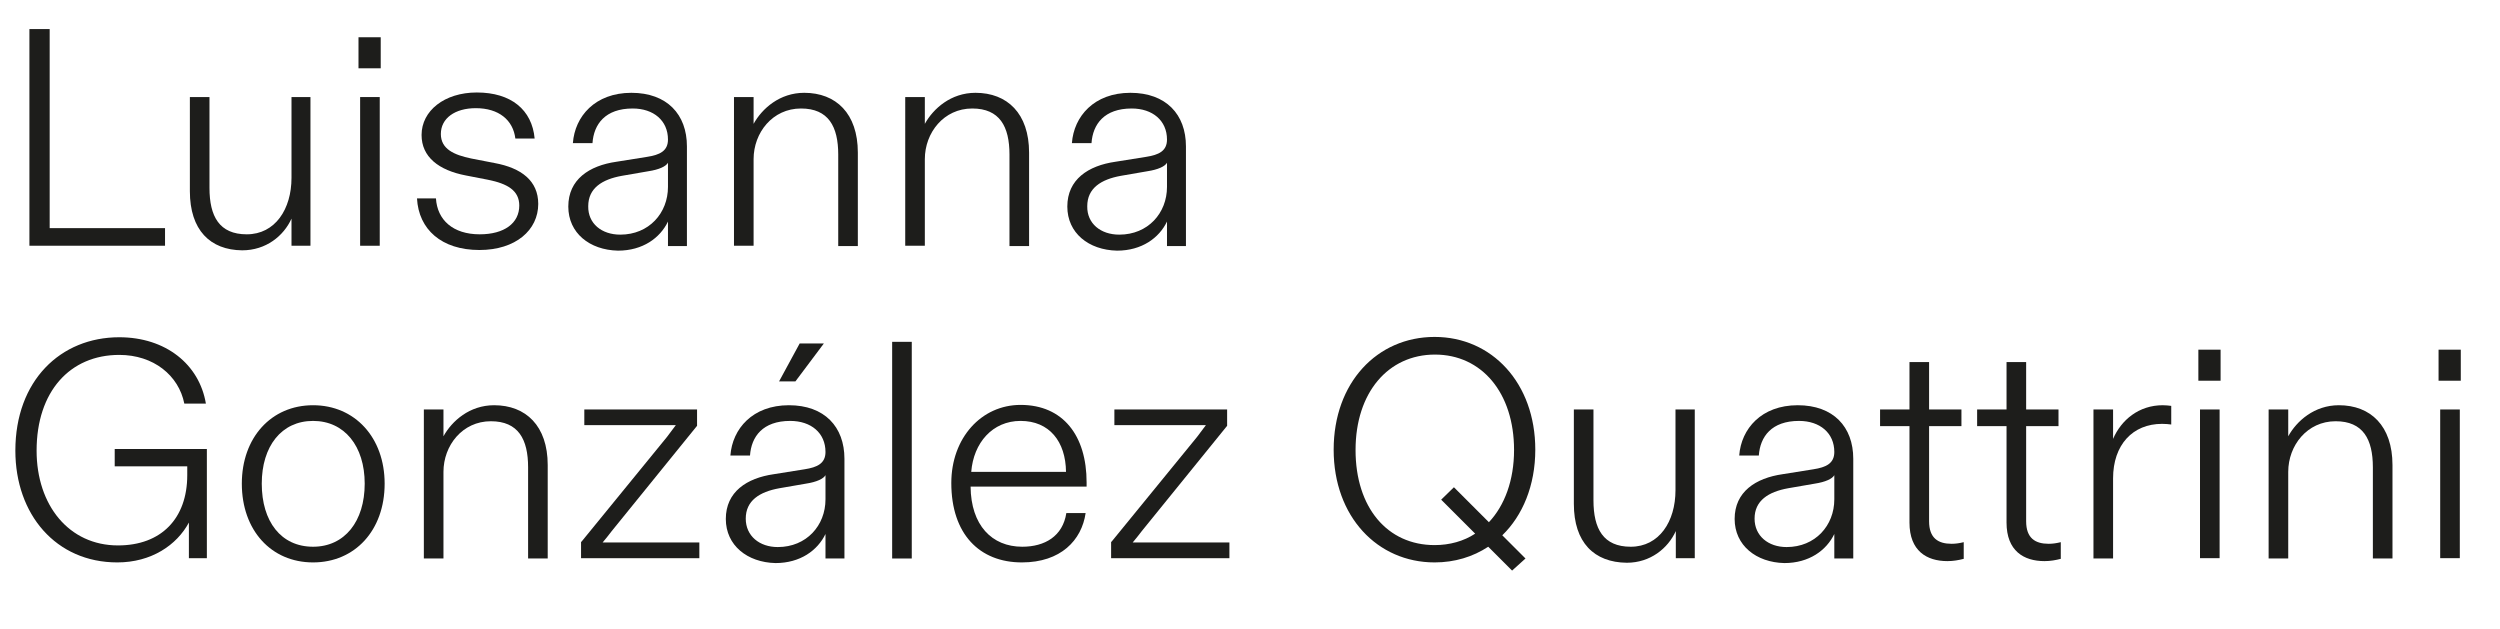
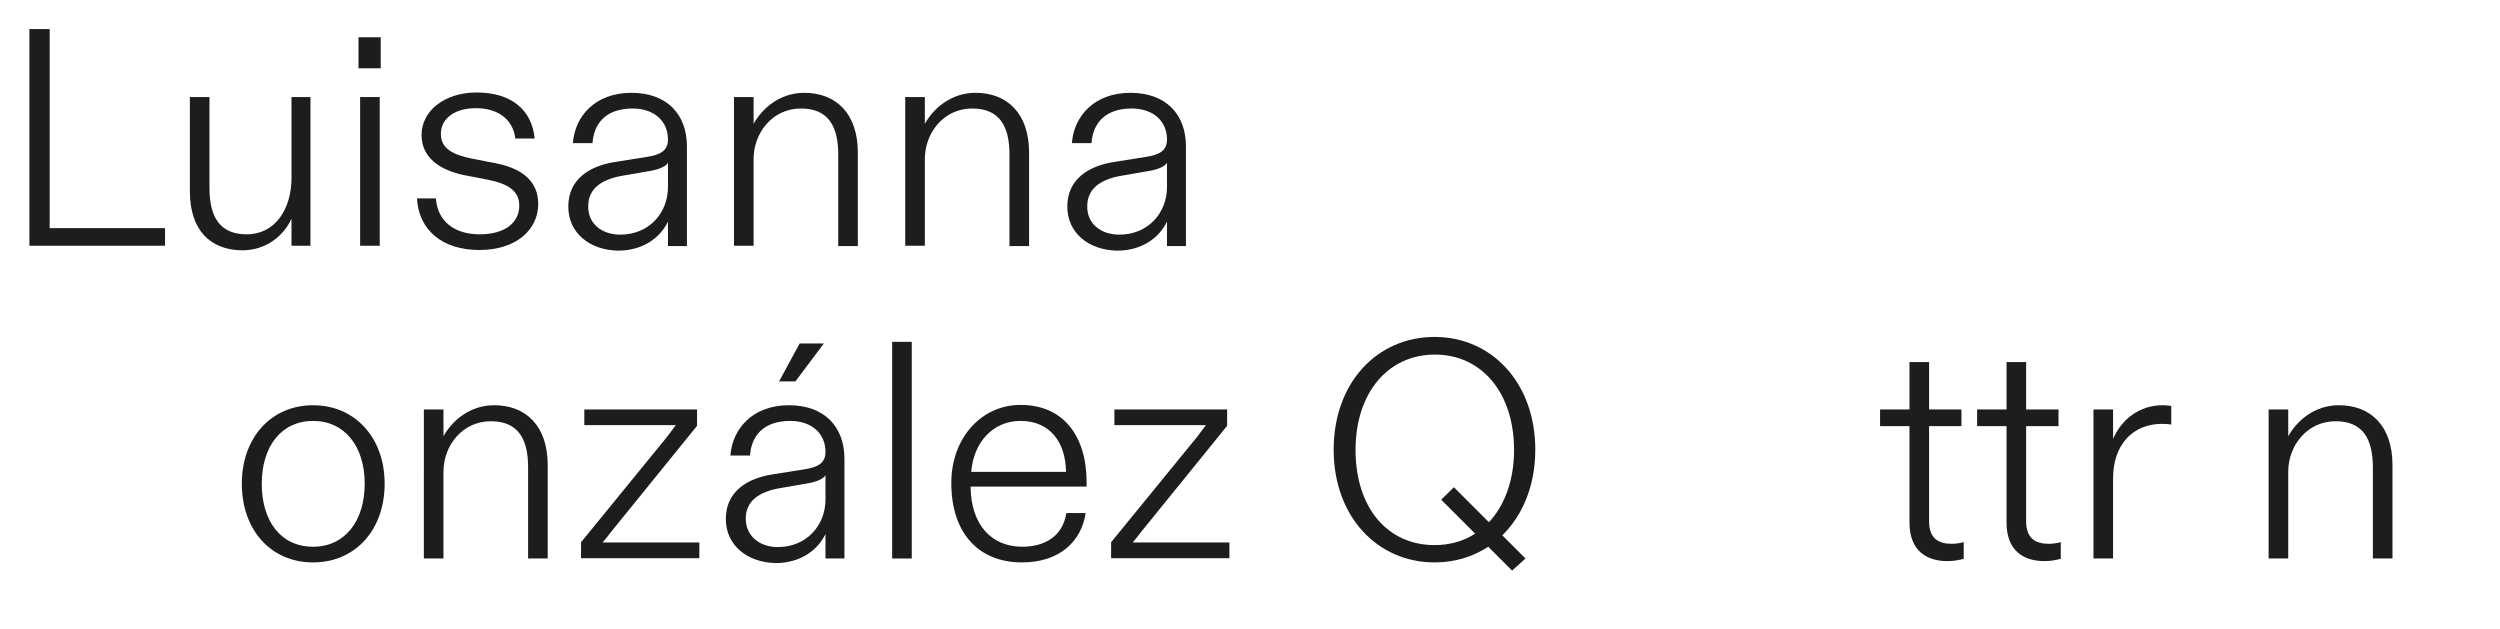
<svg xmlns="http://www.w3.org/2000/svg" version="1.1" id="Layer_1" x="0px" y="0px" viewBox="0 0 765 192.6" style="enable-background:new 0 0 765 192.6;" xml:space="preserve">
  <style type="text/css">
	.st0{enable-background:new    ;}
	.st1{fill:#1D1D1B;}
</style>
  <g class="st0">
    <path class="st1" d="M9,8.9h6.2v60.9h35.3v5.4H9V8.9z" />
    <path class="st1" d="M58.1,58.5V29.7h6v27.8c0,8.7,3,14.2,11.4,14.2c8.7,0,13.7-7.7,13.7-17.3V29.7H95v45.5h-5.8V72v-5.1   c-2.4,5.3-7.8,9.7-15.1,9.7C64.3,76.5,58.1,70.4,58.1,58.5z" />
    <path class="st1" d="M109.7,11.4h6.8v9.5h-6.8V11.4z M110.2,29.7h6v45.5h-6V29.7z" />
    <path class="st1" d="M127.6,60.7h5.8c0.4,6.6,5.2,11,13.4,11c7.5,0,12.1-3.4,12.1-8.8c0-4.6-3.6-6.7-9.6-7.9l-6.7-1.3   C134.2,52.1,129,48,129,41.3c0-7.4,7-13,16.9-13c10.5,0,16.9,5.3,17.7,14.1h-5.9c-0.7-5.7-5.1-9.3-12.1-9.3   c-6.4,0-10.7,3.1-10.7,7.9c0,4.6,4,6.4,9.3,7.5l7.2,1.4c8.1,1.5,13.3,5.4,13.3,12.5c0,8-6.9,14.1-18,14.1   C135.1,76.5,128.1,70.2,127.6,60.7z" />
    <path class="st1" d="M173.9,63.2c0-8.3,6.4-12.5,14.7-13.7l9.4-1.5c3.9-0.6,6.4-1.8,6.4-5.3c0-5.8-4.4-9.5-10.8-9.5   c-8.4,0-11.9,4.8-12.3,10.6h-6c0.6-8.2,6.8-15.4,17.9-15.4c10.9,0,17,6.6,17,16.4v30.5h-5.8v-2.9v-4.6c-2.4,5-7.7,8.9-15.3,8.9   C180.4,76.5,173.9,71.3,173.9,63.2z M189.8,71.8c8.8,0,14.6-6.6,14.6-14.6v-7.4c-0.6,1.1-2.7,2.1-6,2.6l-8.1,1.4   c-6.1,1.1-10.3,3.8-10.3,9.3C179.9,68.4,184.1,71.8,189.8,71.8z" />
    <path class="st1" d="M224.7,29.7h5.9v4.1v4.1c2.6-4.7,8-9.5,15.5-9.5c9.7,0,16.4,6.3,16.4,18.3v28.6h-6V47.3   c0-8.6-3-14.1-11.4-14.1c-8.7,0-14.5,7.4-14.5,15.5v26.5h-6V29.7z" />
    <path class="st1" d="M277.1,29.7h5.9v4.1v4.1c2.6-4.7,8-9.5,15.5-9.5c9.7,0,16.4,6.3,16.4,18.3v28.6h-6V47.3   c0-8.6-3-14.1-11.4-14.1c-8.7,0-14.5,7.4-14.5,15.5v26.5h-6V29.7z" />
    <path class="st1" d="M326.6,63.2c0-8.3,6.4-12.5,14.7-13.7l9.4-1.5c3.9-0.6,6.4-1.8,6.4-5.3c0-5.8-4.4-9.5-10.8-9.5   c-8.4,0-11.9,4.8-12.3,10.6h-6c0.6-8.2,6.8-15.4,17.9-15.4c10.9,0,17,6.6,17,16.4v30.5h-5.8v-2.9v-4.6c-2.4,5-7.7,8.9-15.3,8.9   C333.1,76.5,326.6,71.3,326.6,63.2z M342.5,71.8c8.8,0,14.6-6.6,14.6-14.6v-7.4c-0.6,1.1-2.7,2.1-6,2.6l-8.1,1.4   c-6.1,1.1-10.3,3.8-10.3,9.3C332.6,68.4,336.8,71.8,342.5,71.8z" />
  </g>
  <g class="st0">
-     <path class="st1" d="M4.7,137.9c0-21.4,13.8-34.7,31.8-34.7c14.2,0,24.5,8.3,26.5,20.3h-6.6c-1.7-8.6-9.4-14.9-19.9-14.9   c-15.1,0-25.3,11.2-25.3,29.3c0,16.7,9.9,29,24.9,29c13.3,0,21.2-8.3,21.2-21.5v-2.7H35.1v-5.3h28.2v33.4h-5.5v-4.3v-6.6   c-3.7,6.9-11.5,12.2-21.9,12.2C17.1,172.1,4.7,157.4,4.7,137.9z" />
    <path class="st1" d="M74,148c0-14.1,9-24,21.8-24c12.8,0,21.9,9.9,21.9,24c0,14.3-9.1,24.1-21.9,24.1C83,172.1,74,162.3,74,148z    M95.8,167.3c9.7,0,15.8-7.8,15.8-19.3c0-11.5-6.2-19.2-15.8-19.2c-9.7,0-15.7,7.8-15.7,19.2C80.1,159.6,86,167.3,95.8,167.3z" />
    <path class="st1" d="M129.8,125.3h5.9v4.1v4.1c2.6-4.7,8-9.5,15.5-9.5c9.7,0,16.4,6.3,16.4,18.3v28.6h-6v-27.9   c0-8.6-3-14.1-11.4-14.1c-8.7,0-14.5,7.4-14.5,15.5v26.5h-6V125.3z" />
    <path class="st1" d="M177.9,165.8l26.2-32.1c0.9-1.2,1.8-2.4,2.7-3.6h-28v-4.8h34.5v5l-26.1,32.2c-0.9,1.2-1.8,2.3-2.8,3.5h29.6   v4.8h-36.2V165.8z" />
    <path class="st1" d="M222.1,158.8c0-8.3,6.4-12.5,14.7-13.7l9.4-1.5c3.9-0.6,6.4-1.8,6.4-5.3c0-5.8-4.4-9.5-10.8-9.5   c-8.4,0-11.9,4.8-12.3,10.6h-6c0.6-8.2,6.8-15.4,17.9-15.4c10.9,0,17,6.6,17,16.4v30.5h-5.8v-2.9v-4.6c-2.4,5-7.7,8.9-15.3,8.9   C228.7,172.1,222.1,166.9,222.1,158.8z M238,167.4c8.8,0,14.6-6.6,14.6-14.6v-7.4c-0.6,1.1-2.7,2.1-6,2.6l-8.1,1.4   c-6.1,1.1-10.3,3.8-10.3,9.3C228.2,164,232.4,167.4,238,167.4z M244.7,105.1h7.4l-8.7,11.6h-5L244.7,105.1z" />
    <path class="st1" d="M273,104.6h6v66.3h-6V104.6z" />
    <path class="st1" d="M291.1,147.8c0-13.8,9.2-23.9,21.2-23.9c13,0,20.2,9.4,20.2,23.7v1.3h-35.5c0.1,11.8,6.5,18.4,15.8,18.4   c6.9,0,12.4-3.2,13.5-10.3h5.9c-1.2,8.3-7.6,15.1-19.5,15.1C299.7,172.1,291.1,163.4,291.1,147.8z M326.2,144.4   c-0.1-9.3-5.1-15.6-13.9-15.6c-8.6,0-14.4,6.7-15.1,15.6H326.2z" />
    <path class="st1" d="M340.1,165.8l26.2-32.1c0.9-1.2,1.8-2.4,2.7-3.6h-28v-4.8h34.5v5l-26.1,32.2c-0.9,1.2-1.8,2.3-2.8,3.5h29.6   v4.8h-36.2V165.8z" />
    <path class="st1" d="M455.4,167.3c-4.7,3.1-10.3,4.8-16.4,4.8c-17.5,0-30.9-14-30.9-34.5s13.3-34.5,30.9-34.5   c17.5,0,30.8,14.1,30.8,34.5c0,11-3.9,20.2-10.1,26.2l7.1,7.1l-4.1,3.7L455.4,167.3z M439,166.8c4.6,0,8.9-1.2,12.4-3.5L441,152.9   l3.9-3.8l10.7,10.7c4.8-5.1,7.7-12.8,7.7-22.1c0-17.5-9.9-29.2-24.2-29.2s-24.3,11.6-24.3,29.2S424.5,166.8,439,166.8z" />
-     <path class="st1" d="M481.6,154.2v-28.9h6v27.8c0,8.7,3,14.2,11.4,14.2c8.7,0,13.7-7.7,13.7-17.3v-24.7h5.9v45.5h-5.8v-3.2v-5.1   c-2.4,5.3-7.8,9.7-15,9.7C487.8,172.1,481.6,166,481.6,154.2z" />
-     <path class="st1" d="M530.8,158.8c0-8.3,6.4-12.5,14.7-13.7l9.4-1.5c3.9-0.6,6.4-1.8,6.4-5.3c0-5.8-4.4-9.5-10.8-9.5   c-8.4,0-11.9,4.8-12.3,10.6h-6c0.6-8.2,6.8-15.4,17.9-15.4c10.9,0,17,6.6,17,16.4v30.5h-5.8v-2.9v-4.6c-2.4,5-7.7,8.9-15.3,8.9   C537.4,172.1,530.8,166.9,530.8,158.8z M546.7,167.4c8.8,0,14.6-6.6,14.6-14.6v-7.4c-0.6,1.1-2.7,2.1-6,2.6l-8.1,1.4   c-6.1,1.1-10.3,3.8-10.3,9.3C536.9,164,541.1,167.4,546.7,167.4z" />
    <path class="st1" d="M584.3,159.9v-29.5h-9v-5.1h9v-14.5h6v14.5h9.9v5.1h-9.9v29.1c0,5.2,2.8,6.9,6.9,6.9c1.3,0,2.5-0.2,3.7-0.5   v5.1c-1.5,0.4-3.2,0.7-5,0.7C589.6,171.7,584.3,168.6,584.3,159.9z" />
    <path class="st1" d="M614,159.9v-29.5h-9v-5.1h9v-14.5h6v14.5h9.9v5.1H620v29.1c0,5.2,2.8,6.9,6.9,6.9c1.3,0,2.5-0.2,3.7-0.5v5.1   c-1.5,0.4-3.2,0.7-5,0.7C619.3,171.7,614,168.6,614,159.9z" />
    <path class="st1" d="M640.6,125.3h6v2.9v6.1c2.5-5.8,7.9-10.3,15.2-10.3c0.9,0,1.8,0.1,2.6,0.2v5.7c-0.8-0.1-1.7-0.2-2.8-0.2   c-9,0-15,6.4-15,16.7v24.5h-6V125.3z" />
-     <path class="st1" d="M672.7,107h6.8v9.5h-6.8V107z M673.2,125.3h6v45.5h-6V125.3z" />
    <path class="st1" d="M694.3,125.3h5.9v4.1v4.1c2.6-4.7,8-9.5,15.5-9.5c9.7,0,16.4,6.3,16.4,18.3v28.6h-6v-27.9   c0-8.6-3-14.1-11.4-14.1c-8.7,0-14.5,7.4-14.5,15.5v26.5h-6V125.3z" />
-     <path class="st1" d="M746.2,107h6.8v9.5h-6.8V107z M746.7,125.3h6v45.5h-6V125.3z" />
  </g>
</svg>